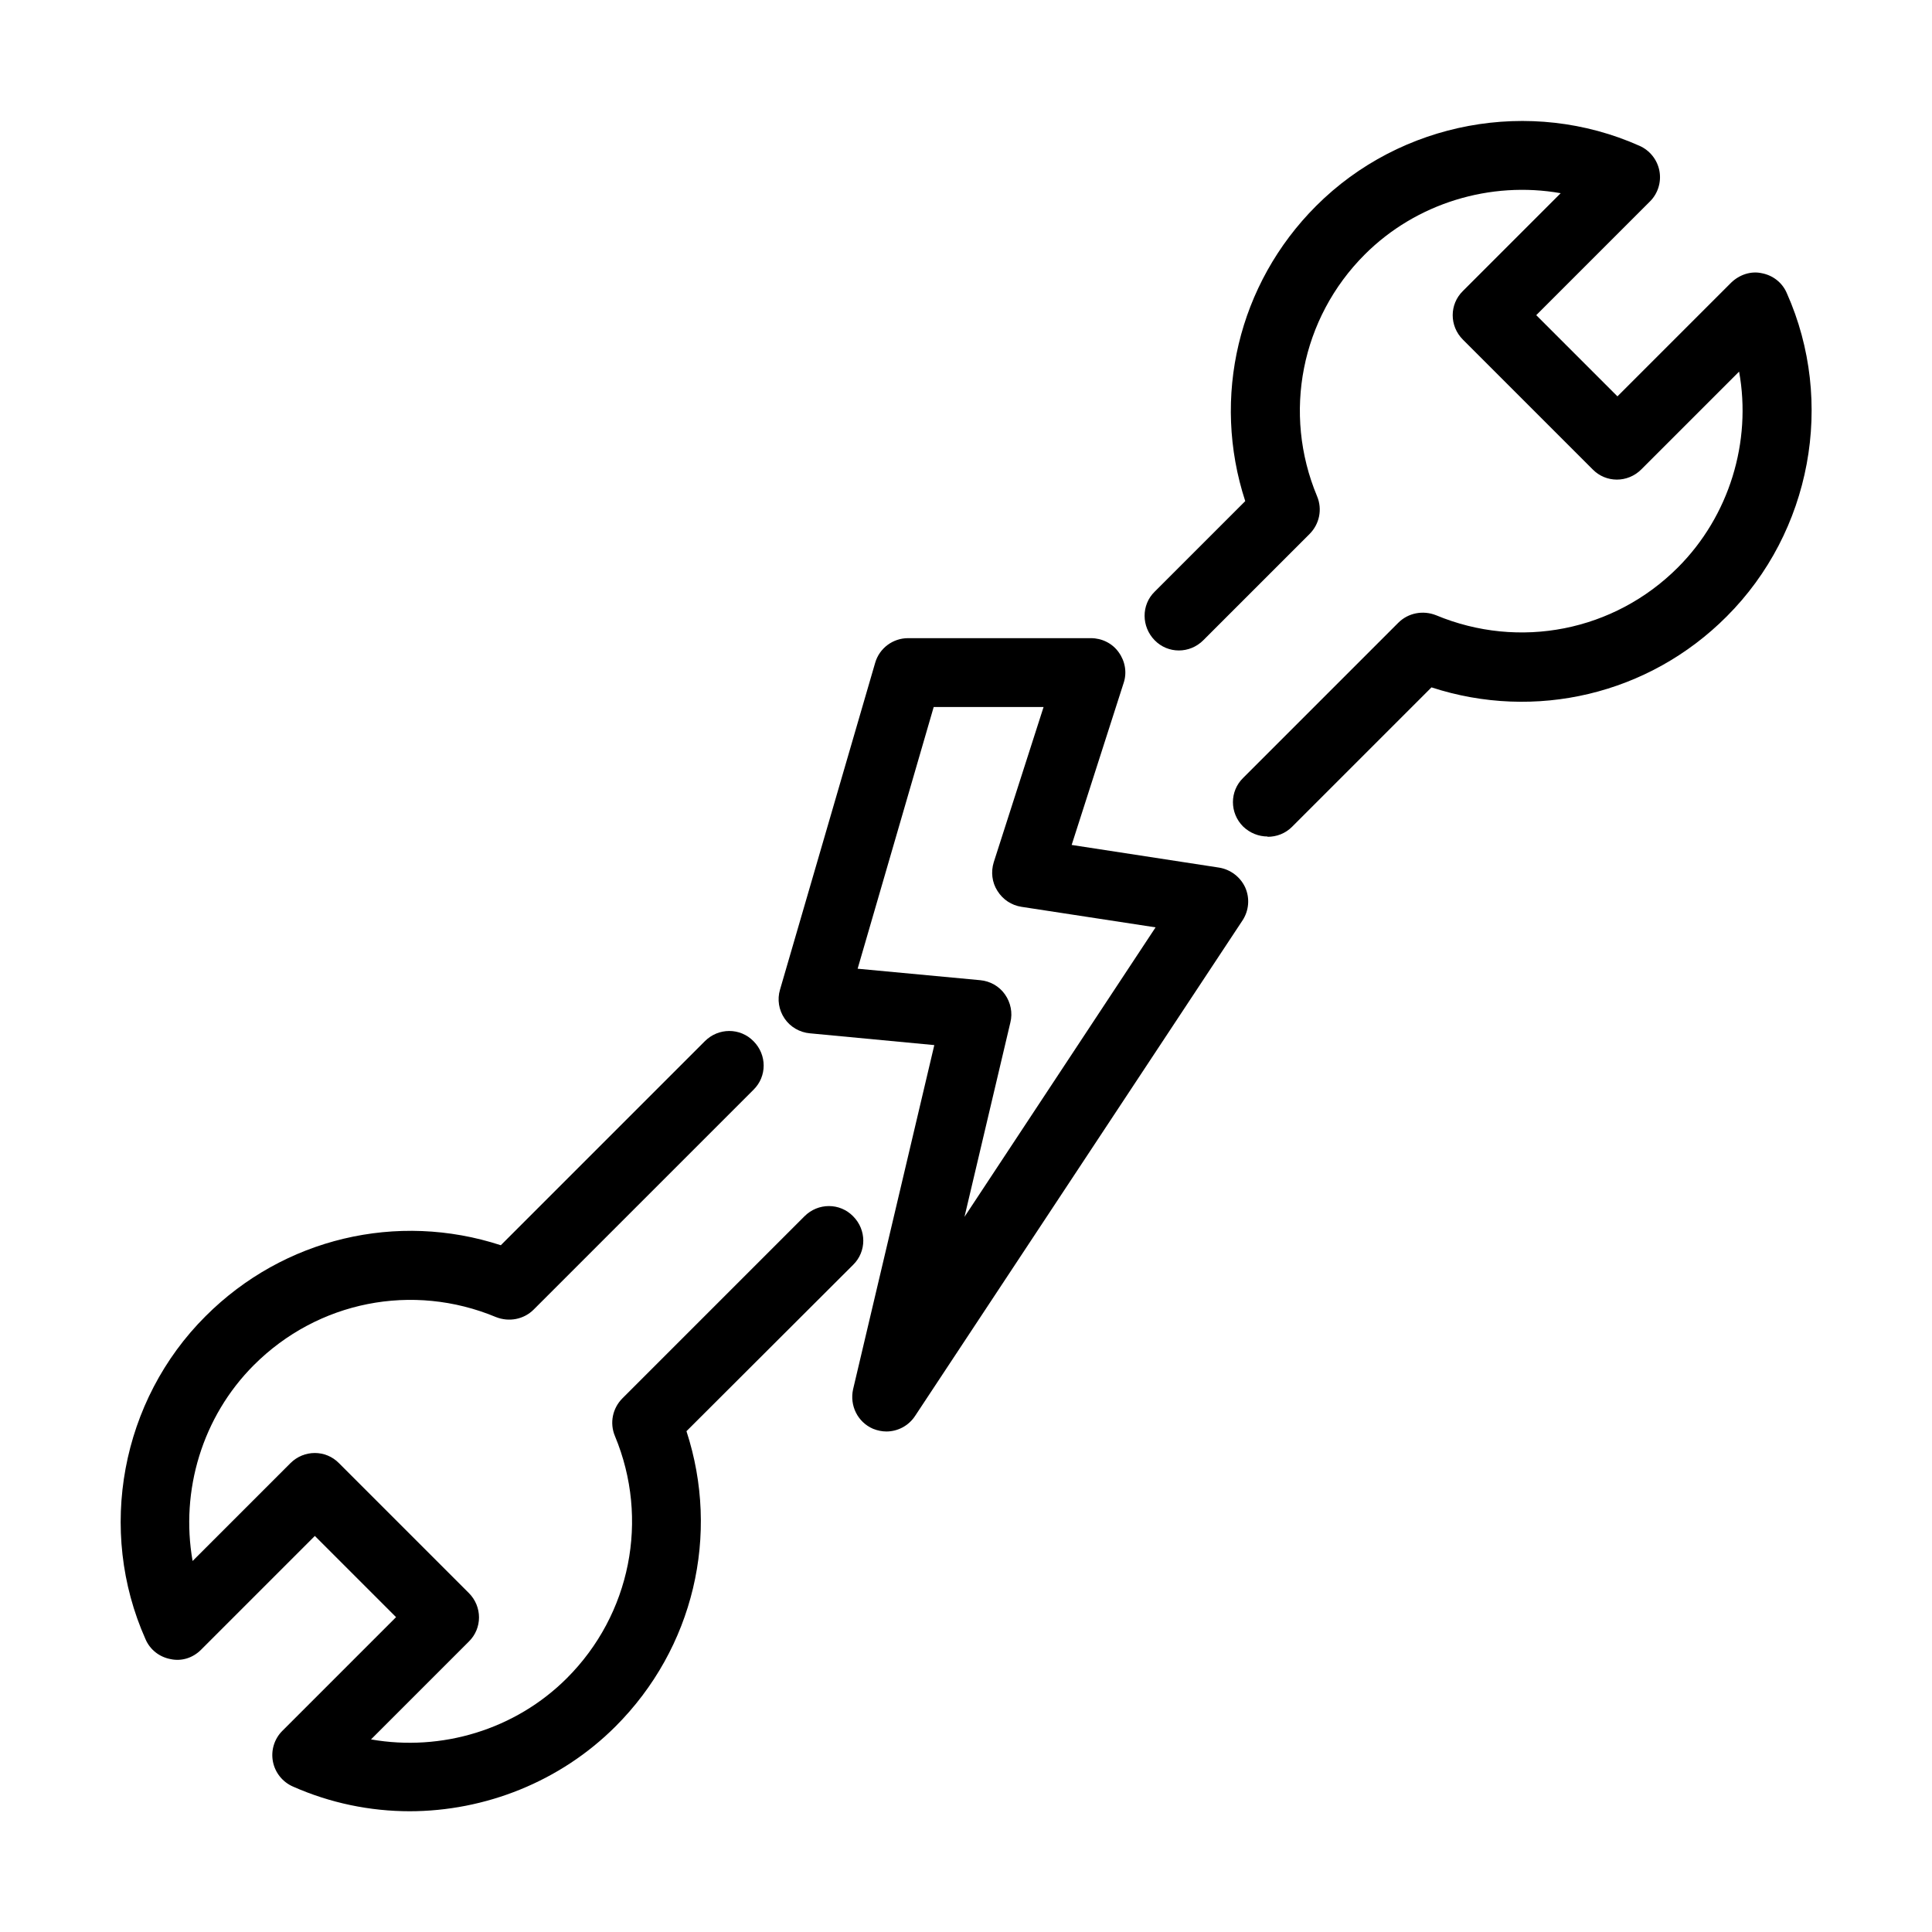
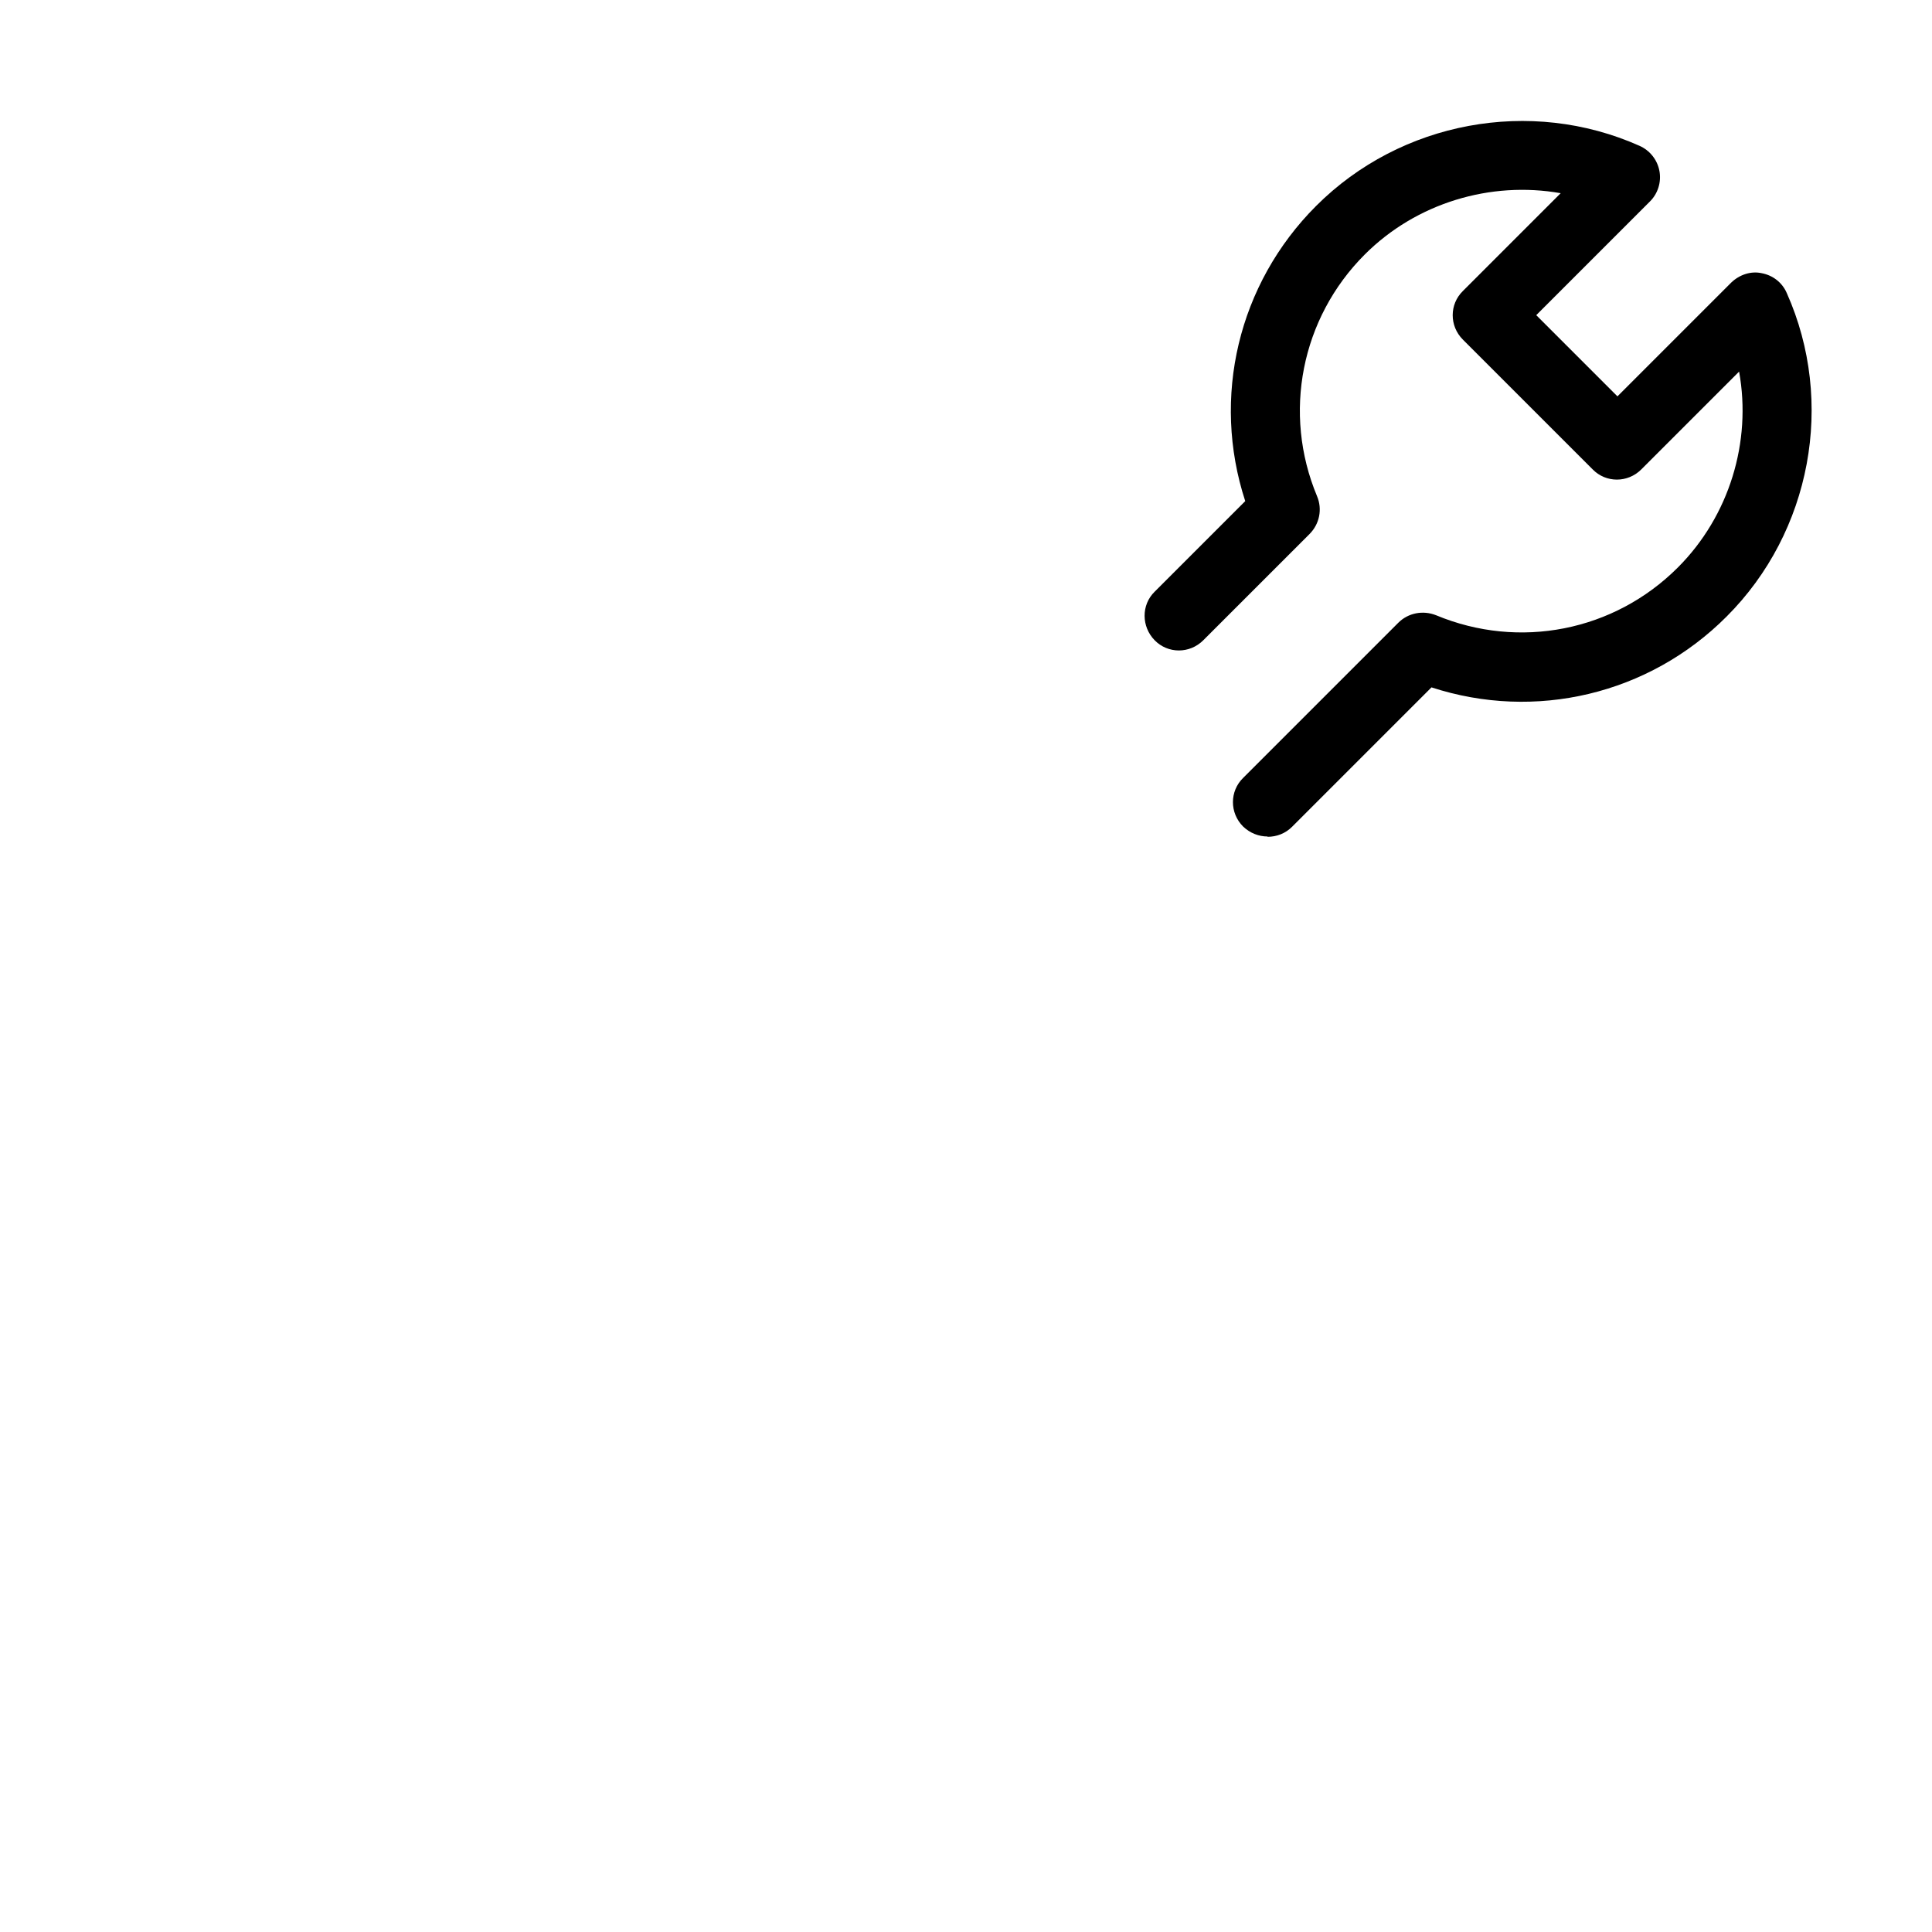
<svg xmlns="http://www.w3.org/2000/svg" id="Layer_1" viewBox="0 0 64 64">
-   <path d="m29.37,47.42c-.15,0-.3-.03-.45-.09-.51-.22-.78-.77-.66-1.31l2.69-11.4-4.12-.39c-.34-.03-.65-.21-.84-.49-.19-.28-.25-.63-.15-.96l3.15-10.82c.14-.49.59-.82,1.09-.82h6.06c.36,0,.71.17.92.47.21.29.28.67.16,1.02l-1.72,5.36,4.88.75c.38.06.71.31.87.66.16.36.12.77-.09,1.09l-10.85,16.42c-.22.33-.58.51-.95.51Zm-.96-15.33l4.06.38c.33.03.63.2.82.47.19.27.26.61.18.93l-1.52,6.44,6.33-9.59-4.44-.68c-.33-.05-.62-.24-.8-.53-.18-.28-.22-.63-.12-.95l1.65-5.14h-3.64l-2.52,8.67Z" />
  <path d="m41.99,27.71c-.29,0-.58-.11-.81-.33-.45-.45-.45-1.17,0-1.61l5.14-5.14c.33-.33.82-.42,1.25-.25,2.76,1.15,5.9.53,8.01-1.58,1.71-1.71,2.45-4.17,2.03-6.49l-3.24,3.24c-.45.45-1.17.45-1.61,0l-4.3-4.3c-.45-.45-.45-1.17,0-1.61l3.24-3.24c-2.32-.41-4.78.32-6.49,2.03-2.11,2.11-2.73,5.26-1.58,8.01.18.43.08.92-.25,1.25l-3.52,3.52c-.45.45-1.17.45-1.61,0s-.45-1.17,0-1.61l3-3c-1.12-3.43-.24-7.19,2.35-9.78,2.8-2.8,7.1-3.6,10.71-1.99.34.15.59.46.66.83.07.37-.05.75-.31,1.01l-3.77,3.77,2.69,2.69,3.77-3.77c.27-.26.65-.39,1.01-.31.37.07.68.31.83.66,1.61,3.61.81,7.91-1.99,10.71-2.58,2.59-6.35,3.47-9.78,2.35l-4.62,4.62c-.22.22-.51.33-.81.33Z" />
-   <path d="m13.58,60c-1.32,0-2.64-.27-3.88-.82-.34-.15-.59-.46-.66-.83-.07-.37.05-.75.31-1.01l3.77-3.77-2.69-2.69-3.77,3.77c-.27.27-.64.39-1.01.31-.37-.07-.68-.31-.83-.66-1.61-3.61-.81-7.91,1.99-10.7,2.59-2.59,6.35-3.47,9.78-2.35l6.76-6.76c.45-.45,1.17-.45,1.61,0,.45.45.45,1.17,0,1.61l-7.28,7.28c-.33.33-.82.42-1.25.25-2.76-1.15-5.9-.53-8.02,1.59-1.71,1.71-2.44,4.16-2.03,6.49l3.24-3.24c.45-.45,1.17-.45,1.61,0l4.3,4.3c.45.45.45,1.17,0,1.61l-3.24,3.24c2.33.41,4.78-.32,6.49-2.03,2.11-2.11,2.74-5.26,1.59-8.02-.18-.43-.08-.92.25-1.25l6.03-6.03c.45-.45,1.17-.45,1.61,0,.45.45.45,1.17,0,1.61l-5.52,5.51c1.12,3.43.24,7.19-2.35,9.78-1.83,1.83-4.32,2.81-6.83,2.81Z" />
</svg>